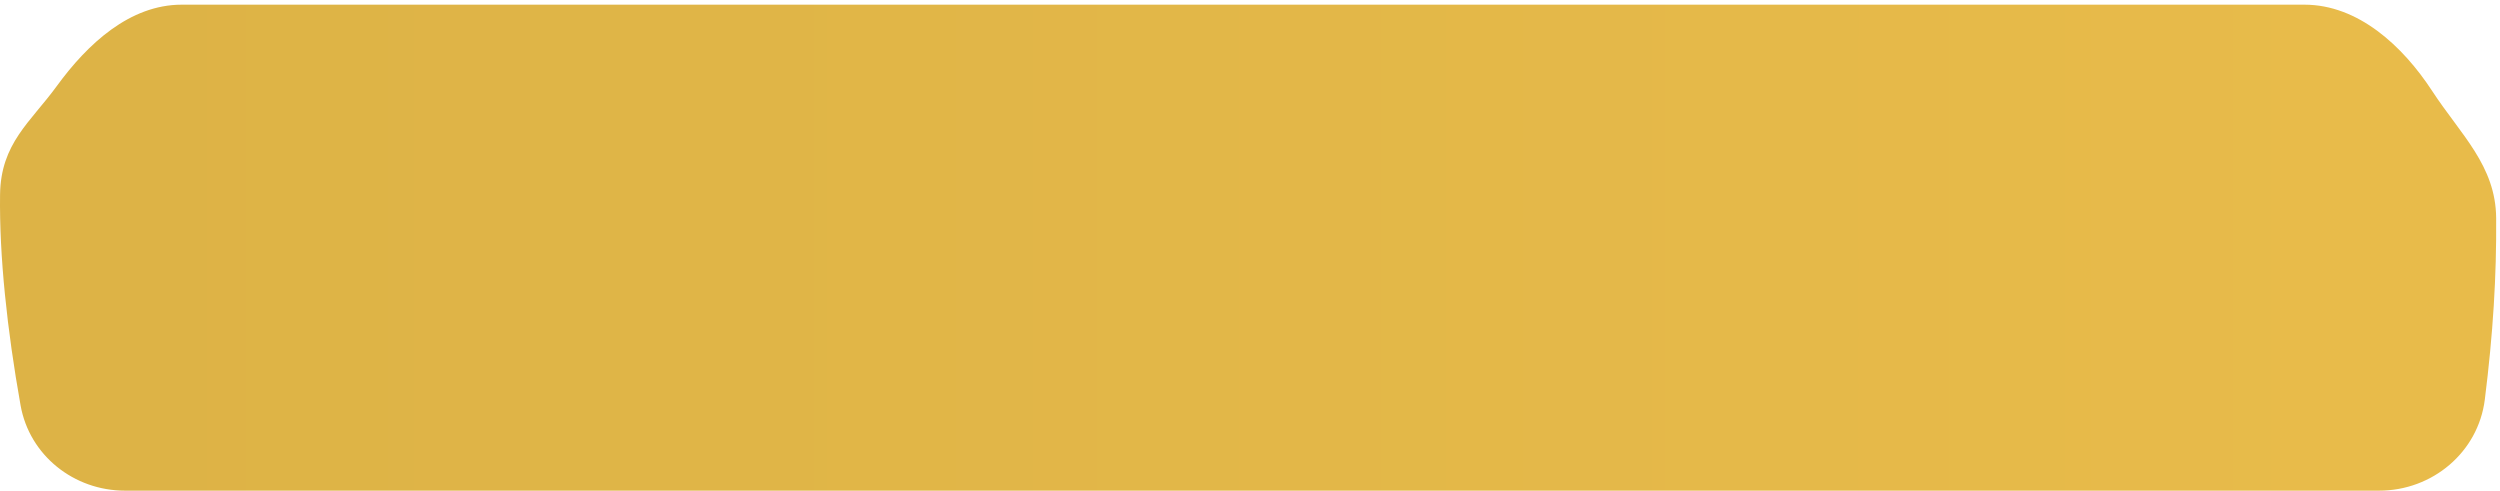
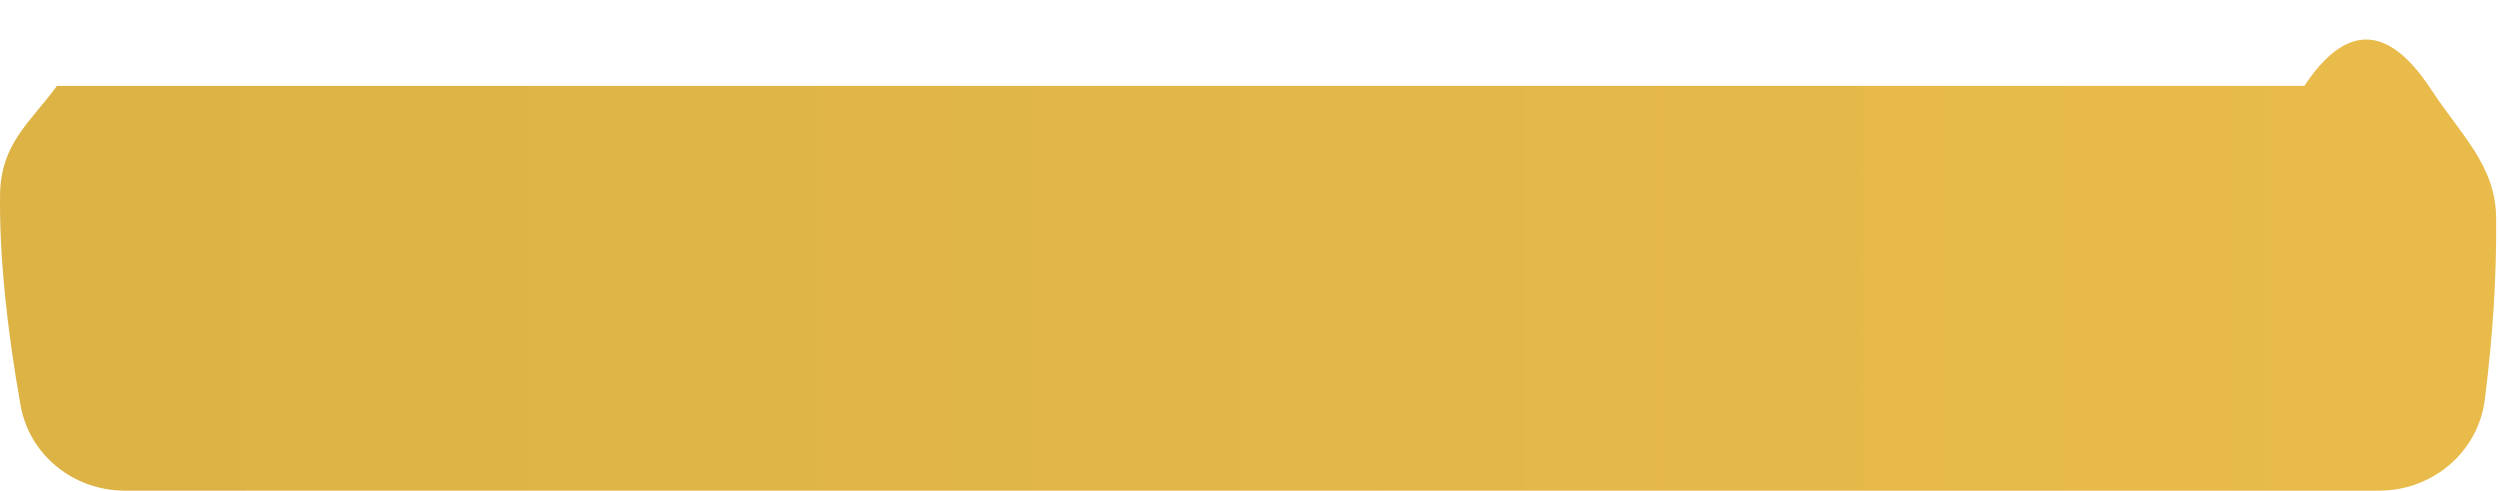
<svg xmlns="http://www.w3.org/2000/svg" width="321" height="63" viewBox="0 0 321 63" fill="none">
-   <path d="M305.482 63H16.039C9.504 63 3.788 58.485 2.642 52.05C0.902 42.282 -0.095 32.855 0.007 25C0.094 18.392 3.904 15.7 7.311 11.027C11.241 5.636 16.667 0.6 23.338 0.6H295.879C302.785 0.6 308.5 5.884 312.279 11.664C315.962 17.299 320.455 21.264 320.507 28C320.564 35.413 320.109 42.871 319.051 51.3C318.201 58.077 312.312 63 305.482 63Z" fill="url(#paint0_linear_239_6949)" />
+   <path d="M305.482 63H16.039C9.504 63 3.788 58.485 2.642 52.05C0.902 42.282 -0.095 32.855 0.007 25C0.094 18.392 3.904 15.7 7.311 11.027H295.879C302.785 0.6 308.5 5.884 312.279 11.664C315.962 17.299 320.455 21.264 320.507 28C320.564 35.413 320.109 42.871 319.051 51.3C318.201 58.077 312.312 63 305.482 63Z" fill="url(#paint0_linear_239_6949)" />
  <defs>
    <linearGradient id="paint0_linear_239_6949" x1="13.381" y1="63" x2="304.881" y2="63" gradientUnits="userSpaceOnUse">
      <stop stop-color="#DDB346" />
      <stop offset="1" stop-color="#E8BB4A" />
    </linearGradient>
  </defs>
</svg>